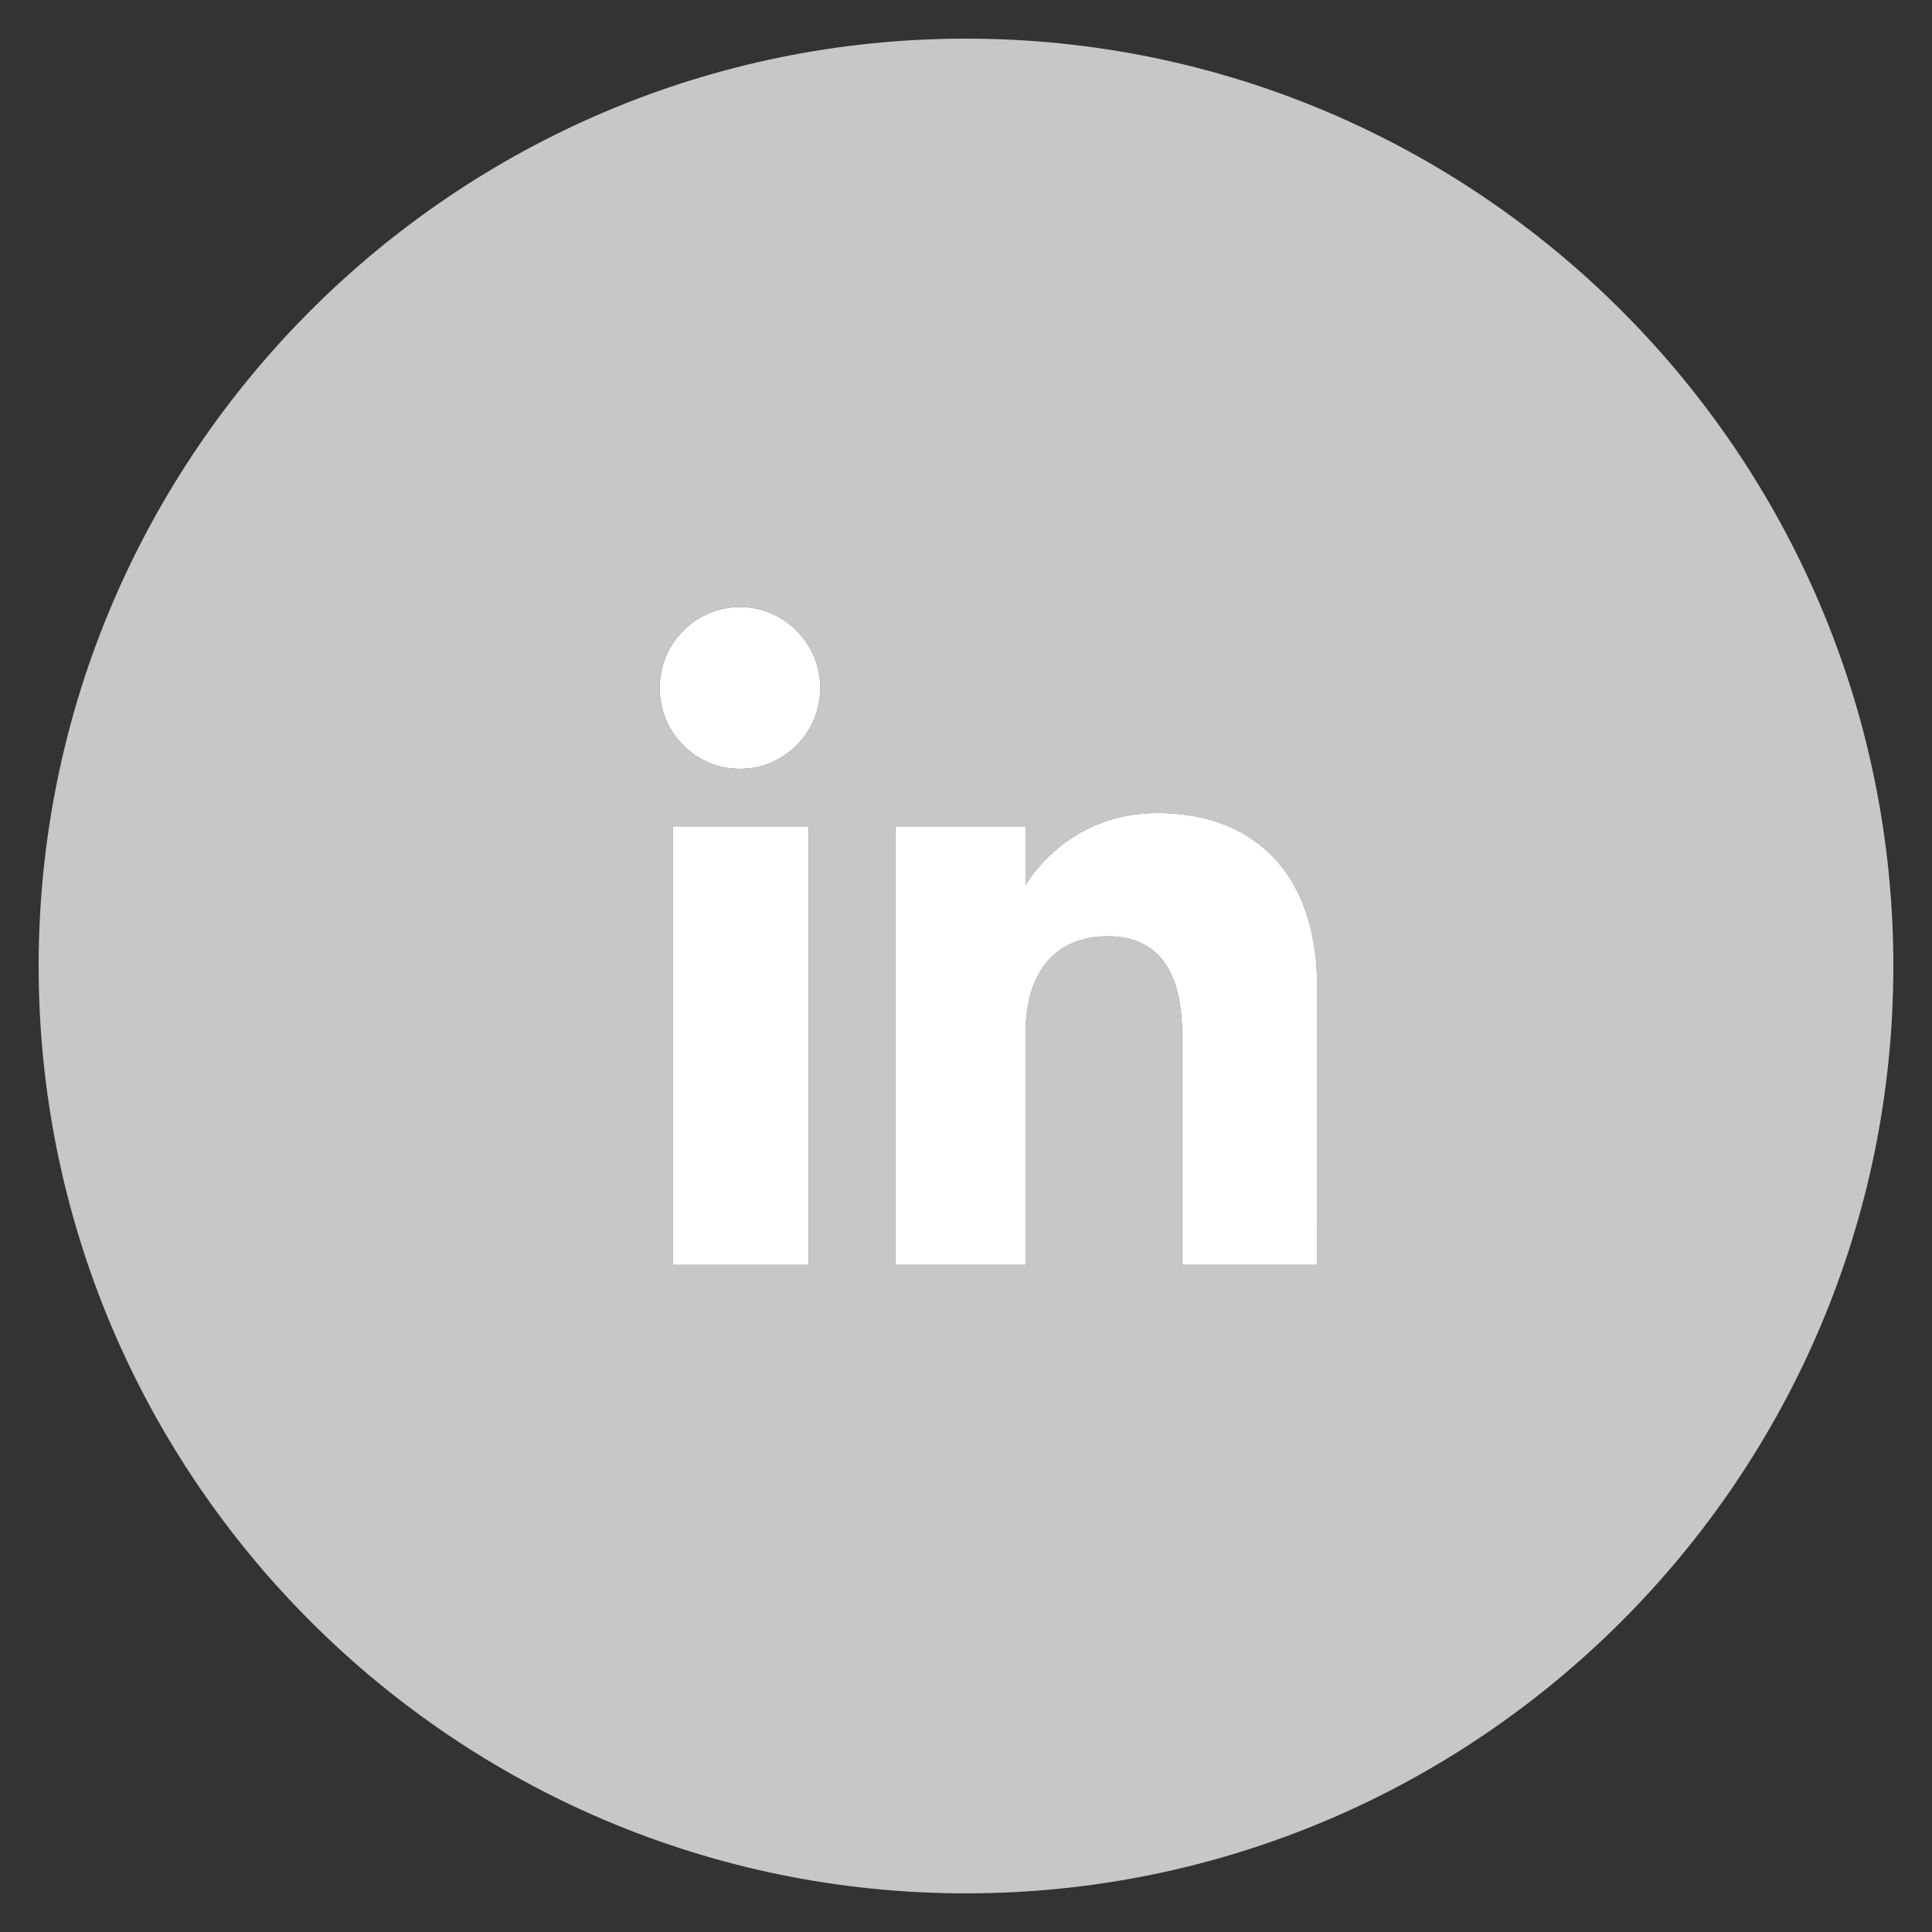
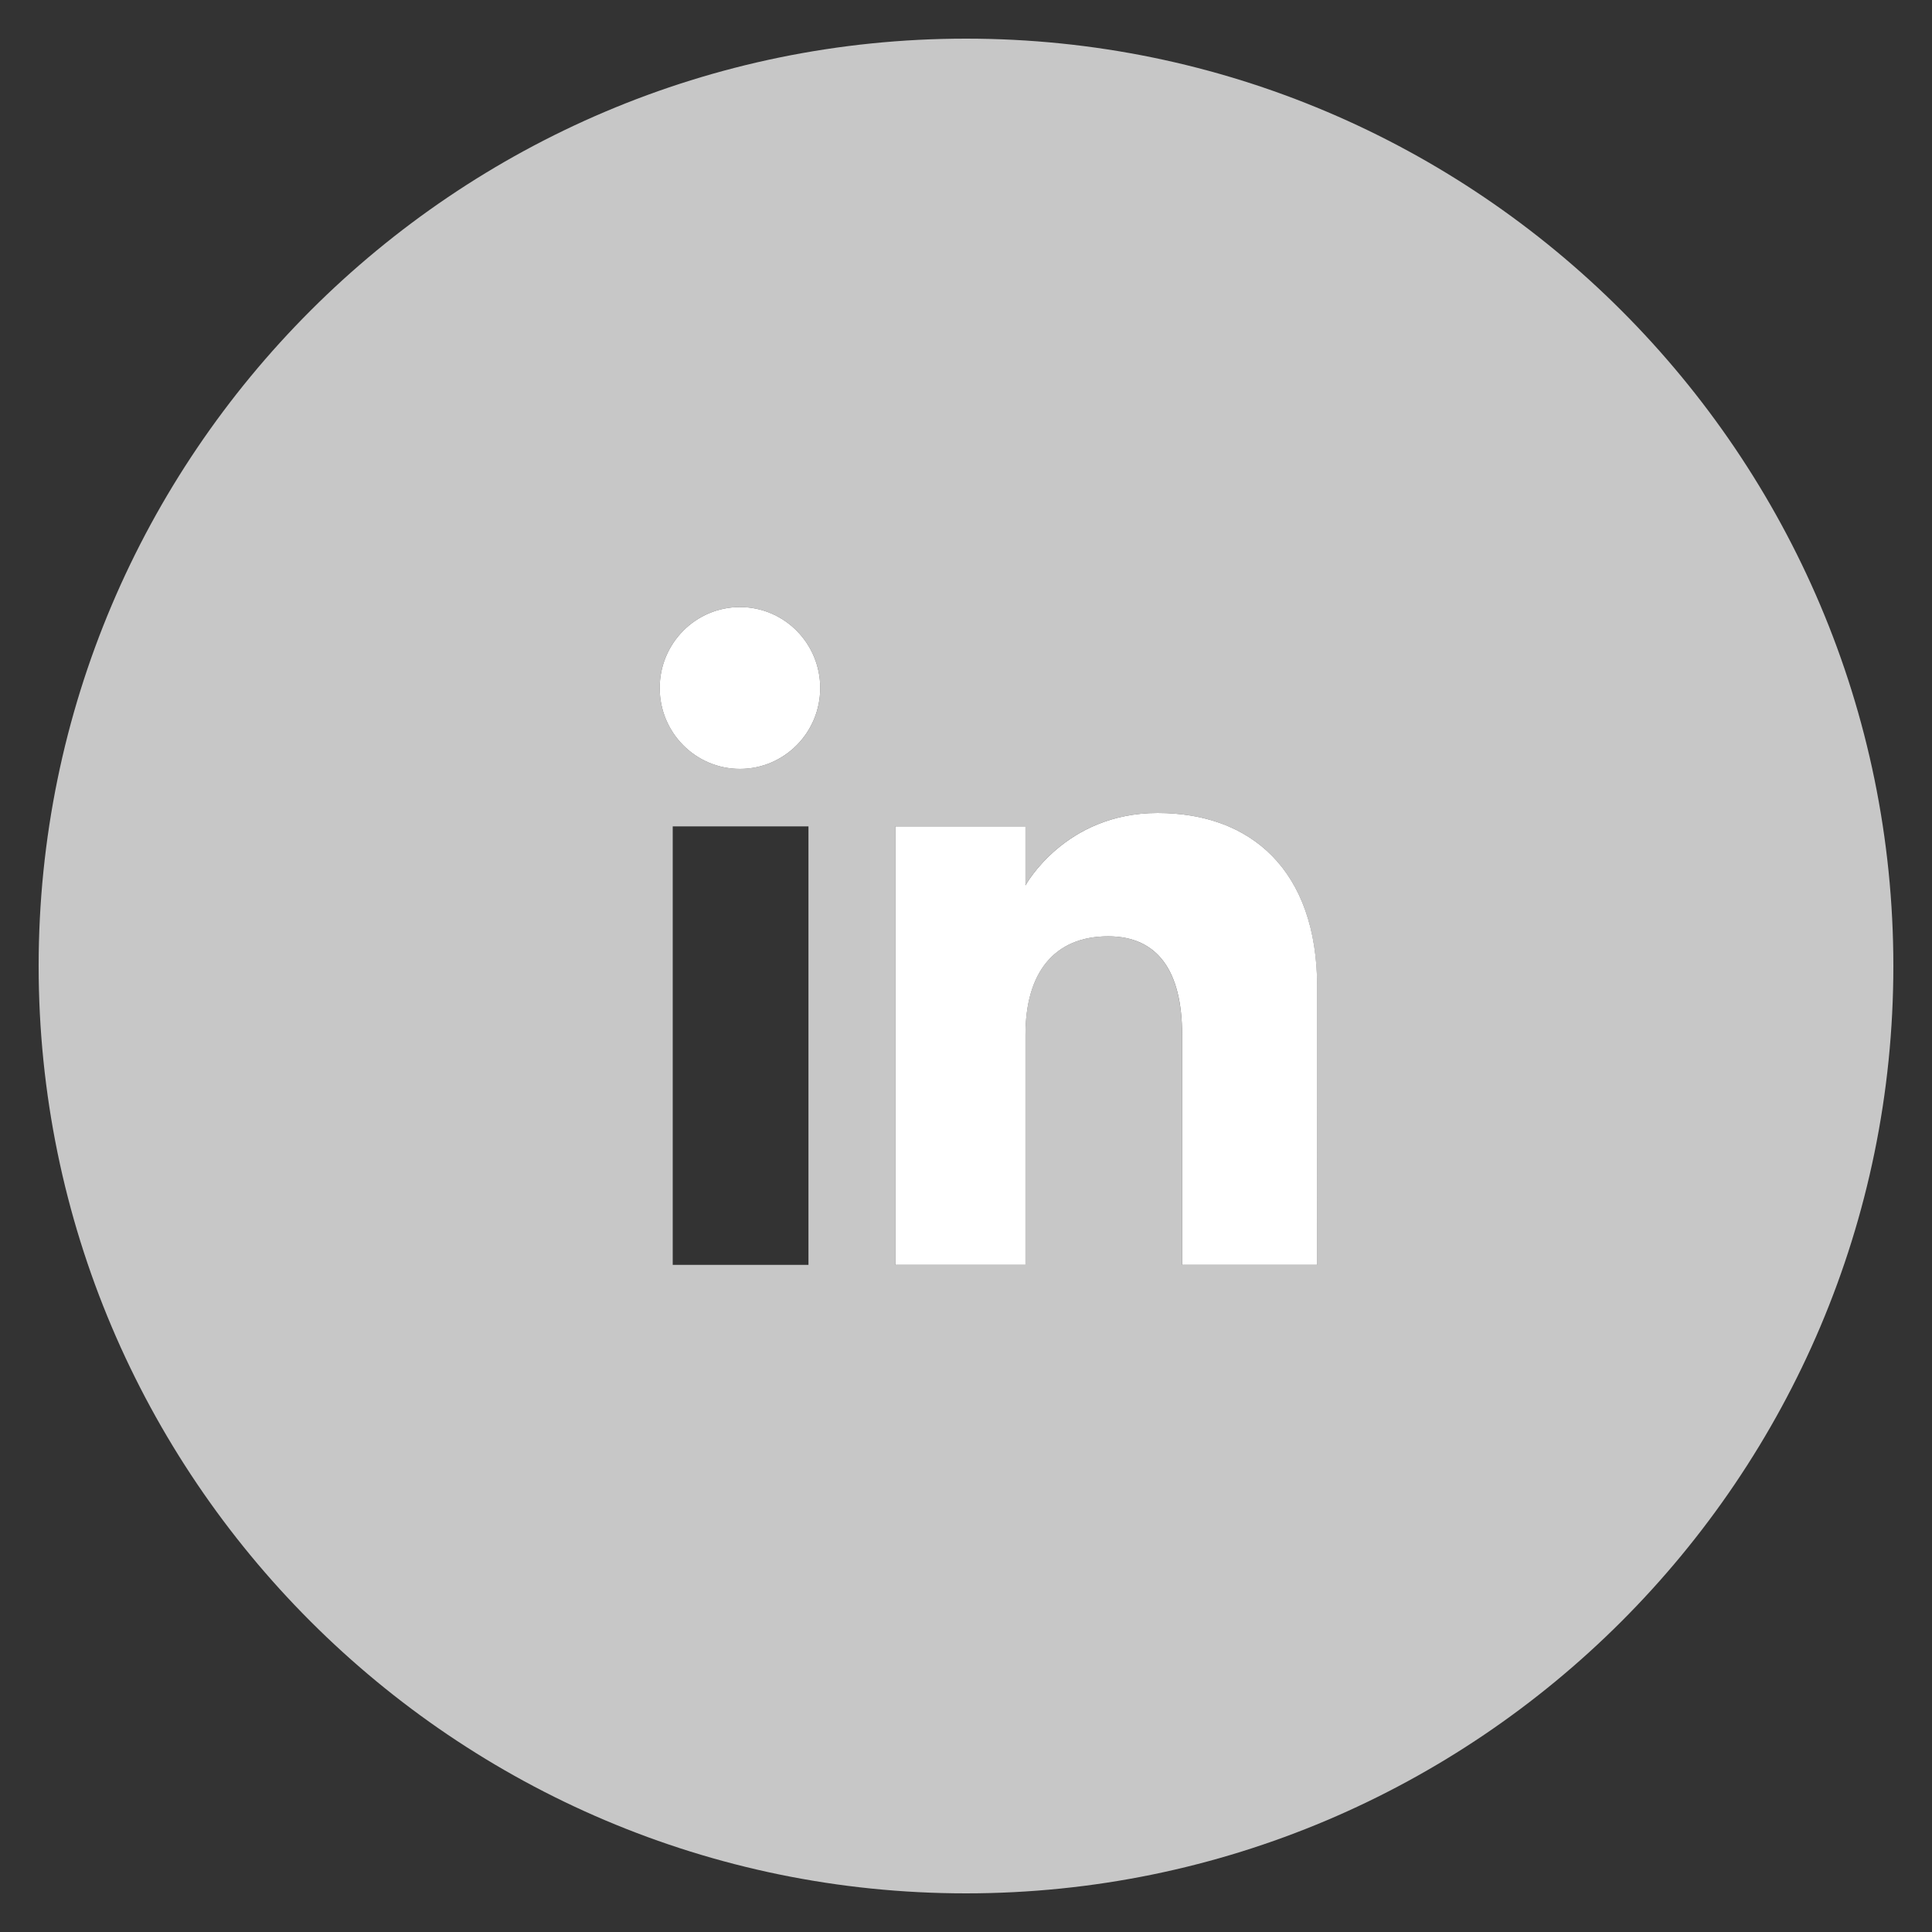
<svg xmlns="http://www.w3.org/2000/svg" version="1.1" id="Calque_1" x="0px" y="0px" viewBox="0 0 50 50" style="enable-background:new 0 0 50 50;" xml:space="preserve">
  <rect x="0" y="0" width="50" height="50" fill="#333333" stroke="none" />
  <style type="text/css">
	.st0{fill:#C7C7C7;}
	.st1{fill:#FFFFFF;}
</style>
  <g>
    <g>
      <path class="st0" d="M25,1C11.766,1,1,11.766,1,25s10.766,24,24,24s24-10.766,24-24S38.234,1,25,1z M20.923,32.735h-3.513    V21.386h3.513V32.735z M19.15,19.899c-1.147,0-2.077-0.938-2.077-2.094c0-1.157,0.93-2.094,2.077-2.094    s2.077,0.938,2.077,2.094C21.227,18.962,20.297,19.899,19.15,19.899z M34.088,32.735h-3.496v-5.957    c0-1.634-0.621-2.546-1.913-2.546c-1.406,0-2.141,0.95-2.141,2.546v5.957h-3.369V21.386h3.369v1.529    c0,0,1.014-1.875,3.42-1.875c2.407,0,4.129,1.469,4.129,4.509L34.088,32.735z" />
    </g>
-     <rect x="17.41" y="21.386" class="st1" width="3.513" height="11.349" />
    <path class="st1" d="M29.959,21.04c-2.406,0-3.42,1.875-3.42,1.875v-1.529h-3.369v11.349h3.369v-5.957   c0-1.596,0.735-2.546,2.141-2.546c1.292,0,1.913,0.912,1.913,2.546v5.957h3.496l0-7.186   C34.088,22.509,32.365,21.04,29.959,21.04z" />
-     <path class="st1" d="M19.15,15.711c-1.147,0-2.077,0.938-2.077,2.094c0,1.157,0.93,2.094,2.077,2.094   c1.147,0,2.077-0.938,2.077-2.094C21.227,16.649,20.297,15.711,19.15,15.711z" />
+     <path class="st1" d="M19.15,15.711c-1.147,0-2.077,0.938-2.077,2.094c0,1.157,0.93,2.094,2.077,2.094   c1.147,0,2.077-0.938,2.077-2.094C21.227,16.649,20.297,15.711,19.15,15.711" />
  </g>
</svg>